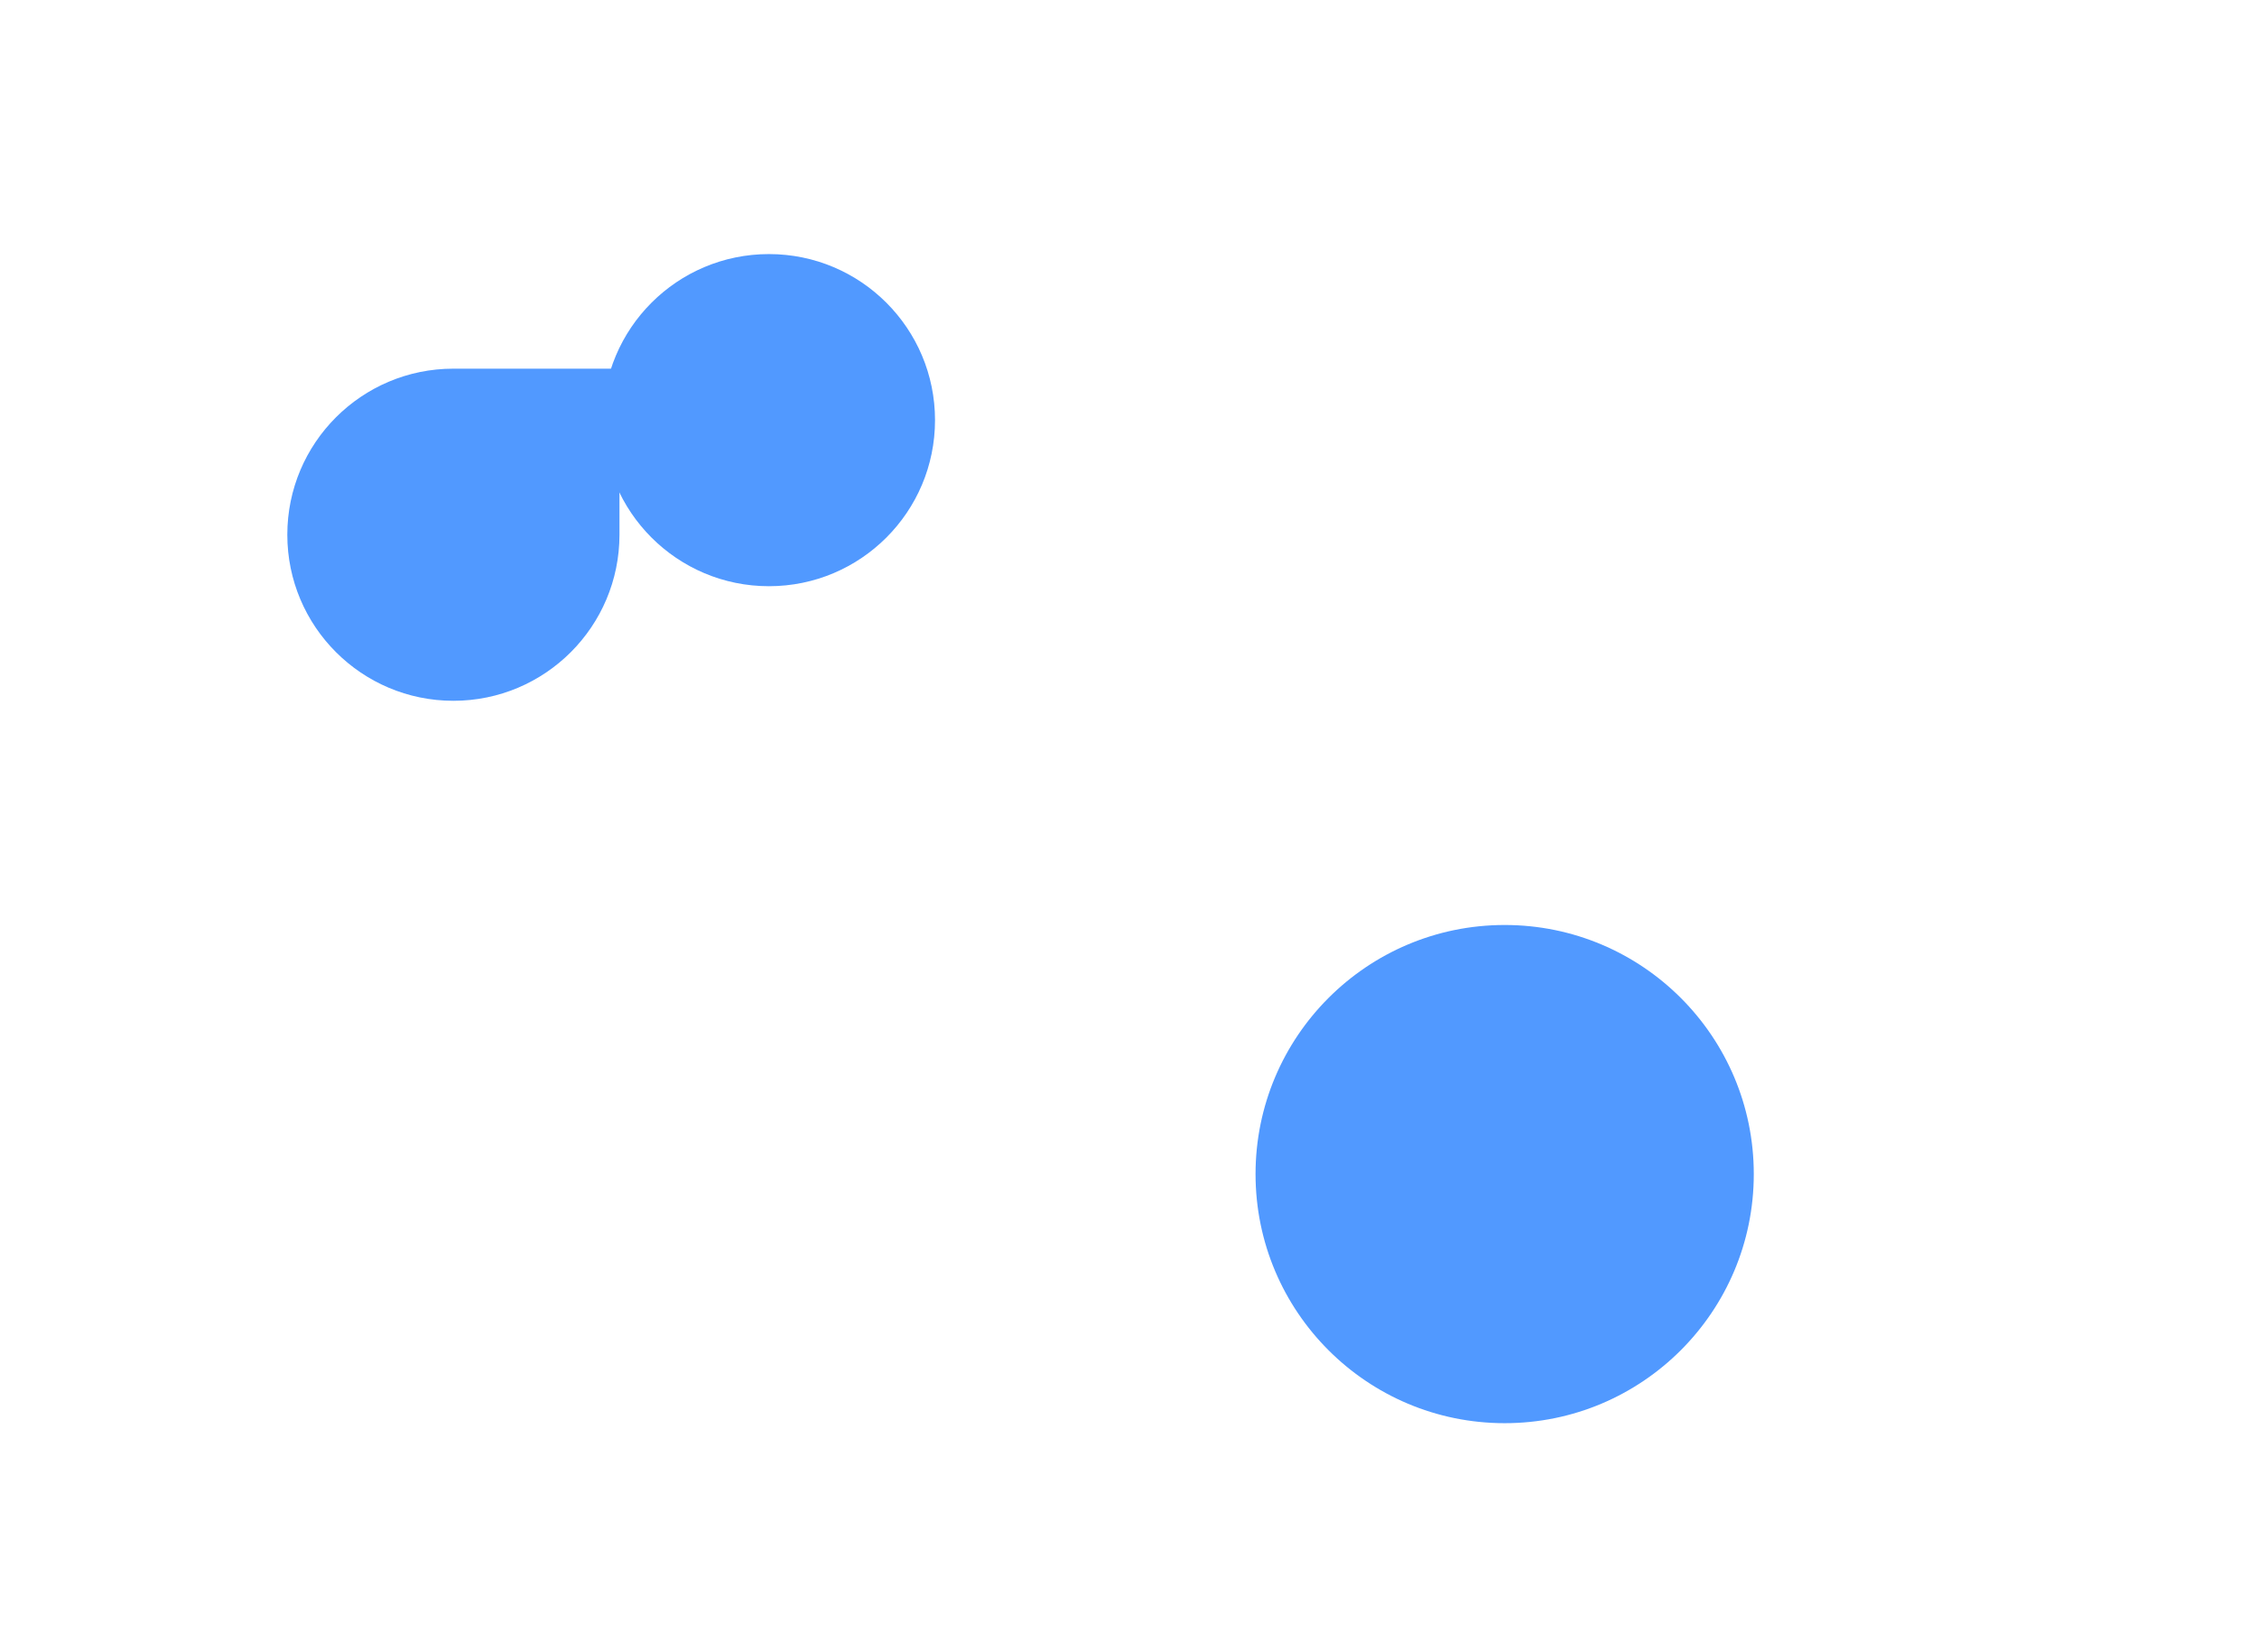
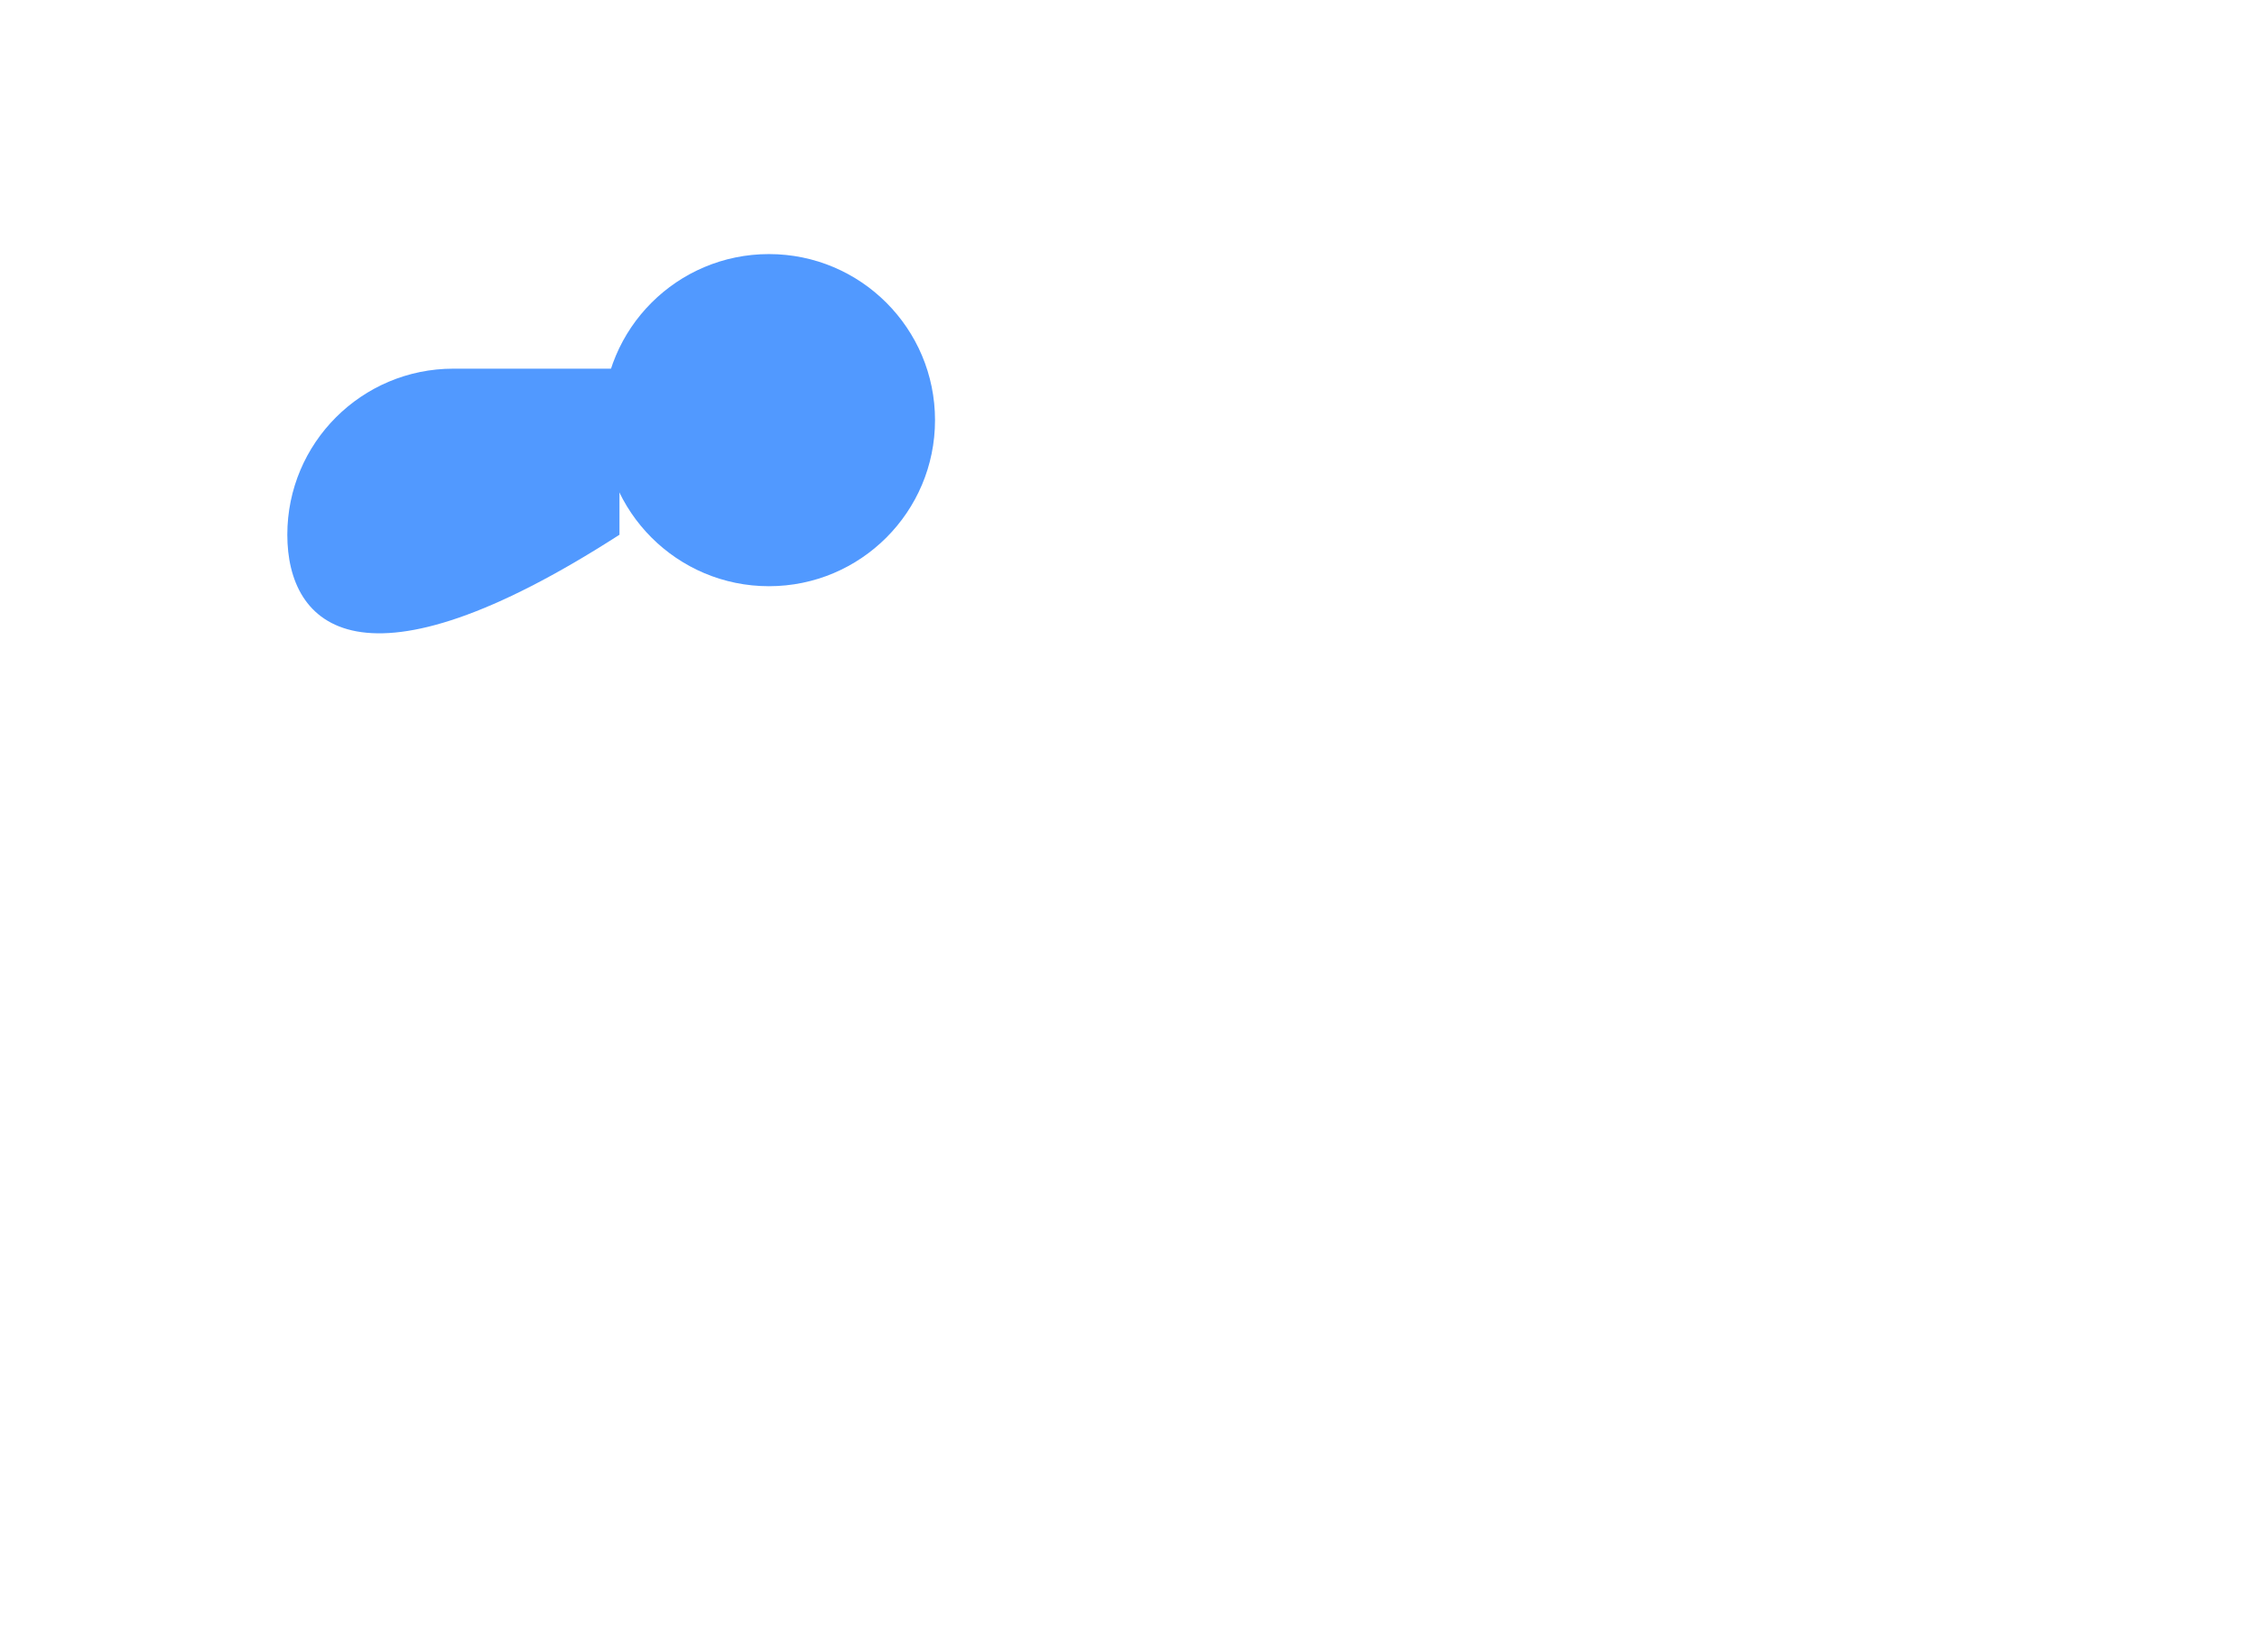
<svg xmlns="http://www.w3.org/2000/svg" width="1359" height="995" viewBox="0 0 1359 995" fill="none">
  <g filter="url(#filter0_f_2119_1191)">
-     <circle cx="906" cy="707" r="150" fill="#5199FF" />
-   </g>
+     </g>
  <g filter="url(#filter1_f_2119_1191)">
-     <path d="M273 222C324.48 222 373 222 373 222C373 222 373 318.24 373 322C373 377.22 328.22 422 273 422C217.78 422 173 377.22 173 322C173 266.78 217.78 222 273 222Z" fill="#5199FF" />
+     <path d="M273 222C324.48 222 373 222 373 222C373 222 373 318.24 373 322C217.78 422 173 377.22 173 322C173 266.78 217.78 222 273 222Z" fill="#5199FF" />
  </g>
  <g filter="url(#filter2_f_2119_1191)">
    <circle cx="463" cy="253" r="100" fill="#5199FF" />
  </g>
  <defs>
    <filter id="filter0_f_2119_1191" x="656" y="457" width="500" height="500" filterUnits="userSpaceOnUse" color-interpolation-filters="sRGB">
      <feFlood flood-opacity="0" result="BackgroundImageFix" />
      <feBlend mode="normal" in="SourceGraphic" in2="BackgroundImageFix" result="shape" />
      <feGaussianBlur stdDeviation="25" result="effect1_foregroundBlur_2119_1191" />
    </filter>
    <filter id="filter1_f_2119_1191" x="48" y="97" width="450" height="450" filterUnits="userSpaceOnUse" color-interpolation-filters="sRGB">
      <feFlood flood-opacity="0" result="BackgroundImageFix" />
      <feBlend mode="normal" in="SourceGraphic" in2="BackgroundImageFix" result="shape" />
      <feGaussianBlur stdDeviation="12.5" result="effect1_foregroundBlur_2119_1191" />
    </filter>
    <filter id="filter2_f_2119_1191" x="63" y="-147" width="800" height="800" filterUnits="userSpaceOnUse" color-interpolation-filters="sRGB">
      <feFlood flood-opacity="0" result="BackgroundImageFix" />
      <feBlend mode="normal" in="SourceGraphic" in2="BackgroundImageFix" result="shape" />
      <feGaussianBlur stdDeviation="100" result="effect1_foregroundBlur_2119_1191" />
    </filter>
  </defs>
</svg>